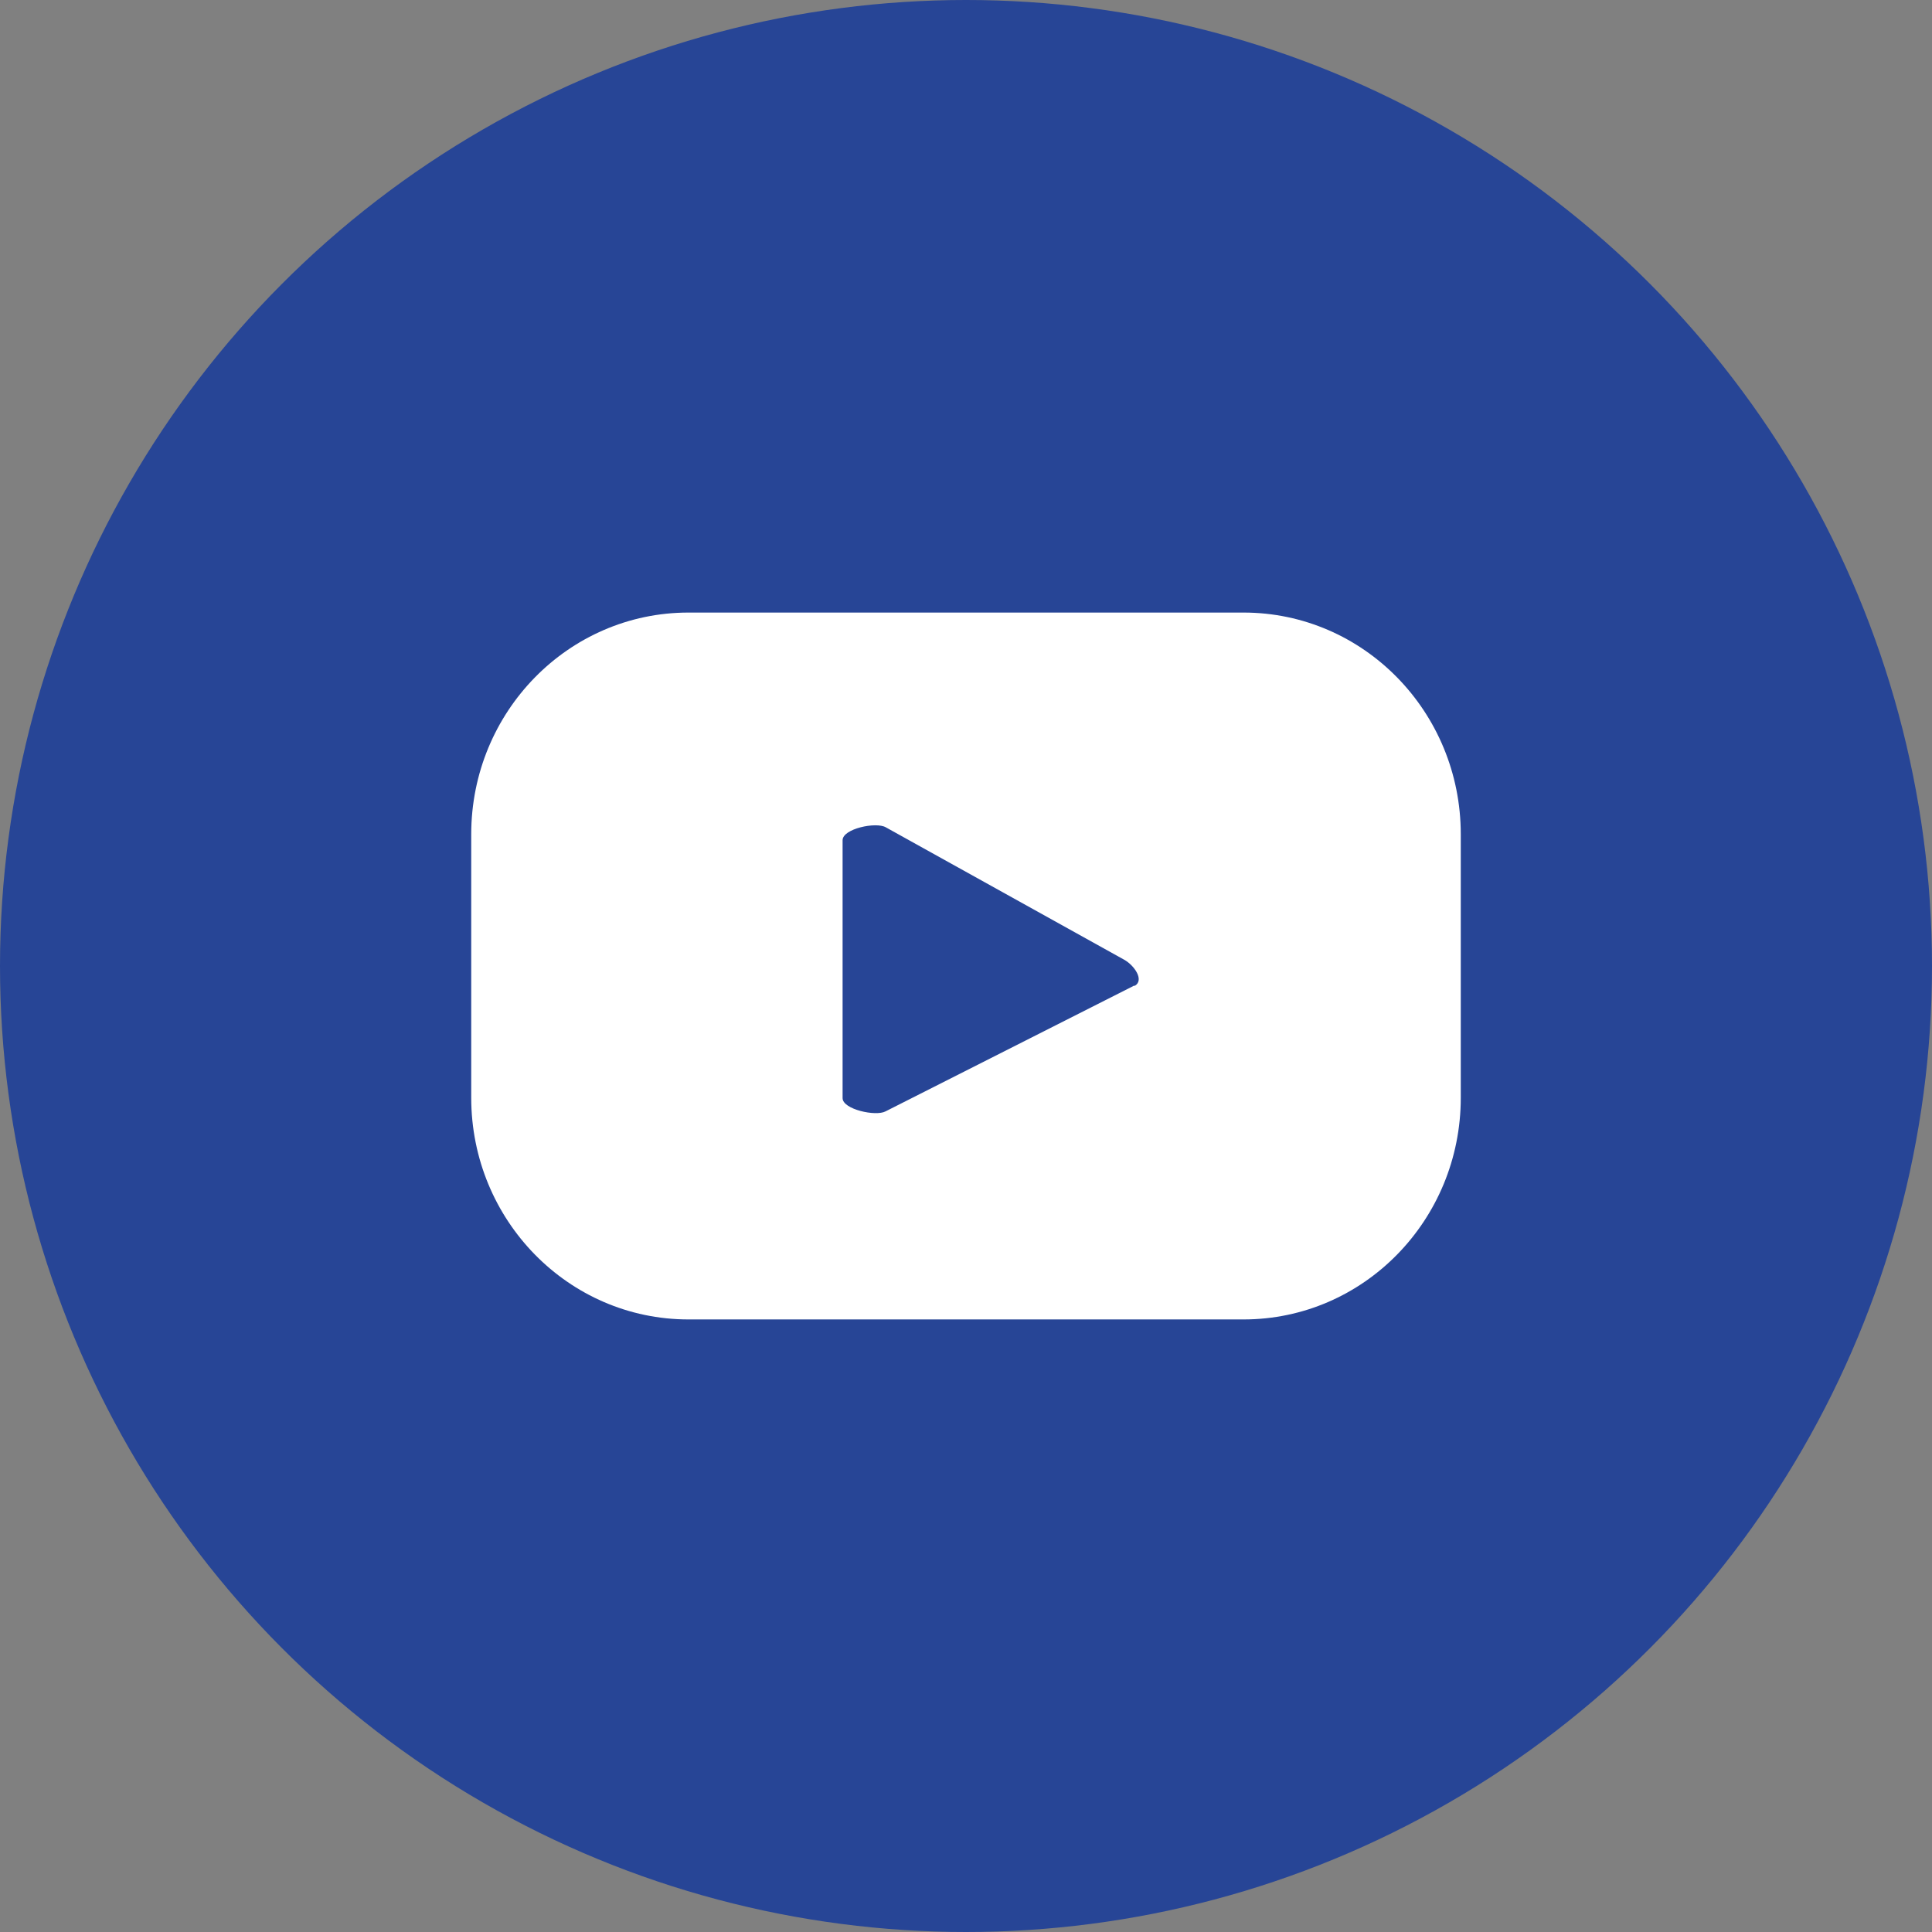
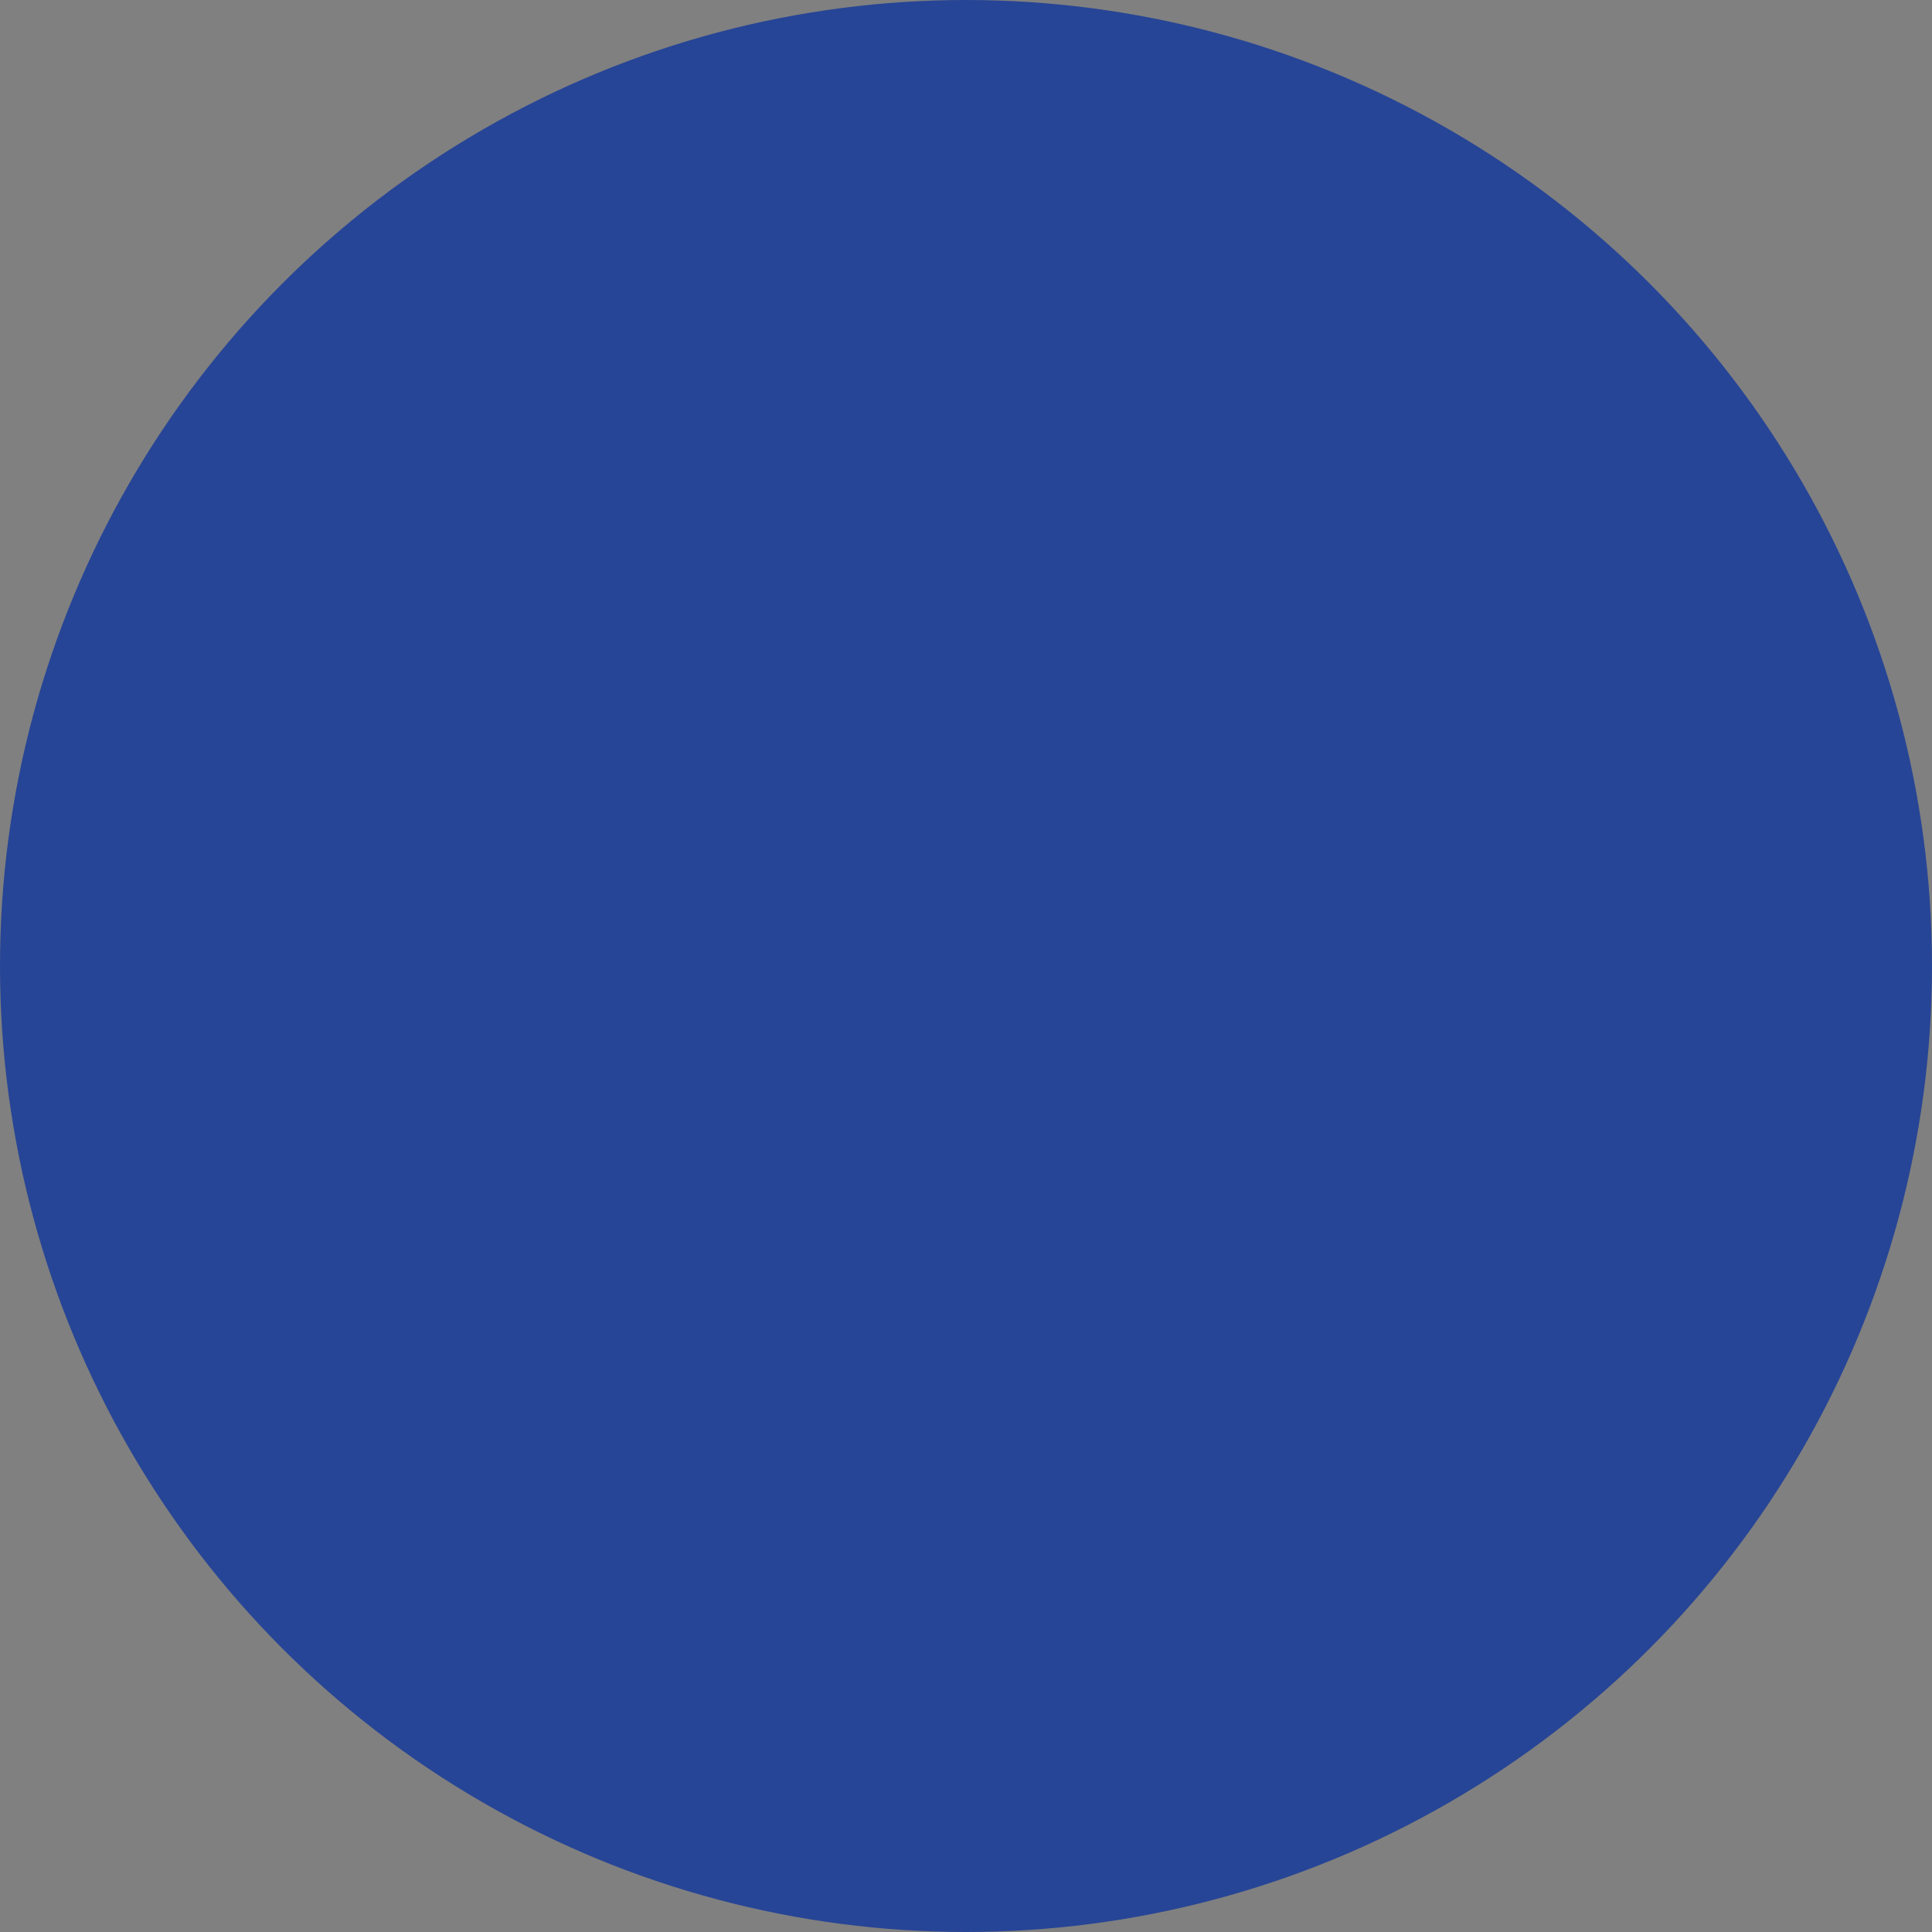
<svg xmlns="http://www.w3.org/2000/svg" width="32" height="32" viewBox="0 0 32 32" fill="none">
  <rect x="0" y="0" width="32" height="32" fill="#808080" stroke="none" />
  <g id="Group 14">
    <circle id="Ellipse 8" cx="16" cy="16" r="16" fill="#274596" />
-     <path id="Vector" d="M24.195 13.818C24.195 11.79 22.585 10.146 20.597 10.146H11.403C9.415 10.146 7.805 11.79 7.805 13.818V18.182C7.805 20.21 9.415 21.854 11.403 21.854H20.597C22.585 21.854 24.195 20.21 24.195 18.182V13.818ZM18.787 16.324L14.667 18.408C14.505 18.495 13.956 18.375 13.956 18.188V13.917C13.956 13.725 14.511 13.609 14.672 13.703L18.62 15.896C18.787 15.989 18.96 16.236 18.793 16.33L18.787 16.324Z" fill="white" />
  </g>
</svg>